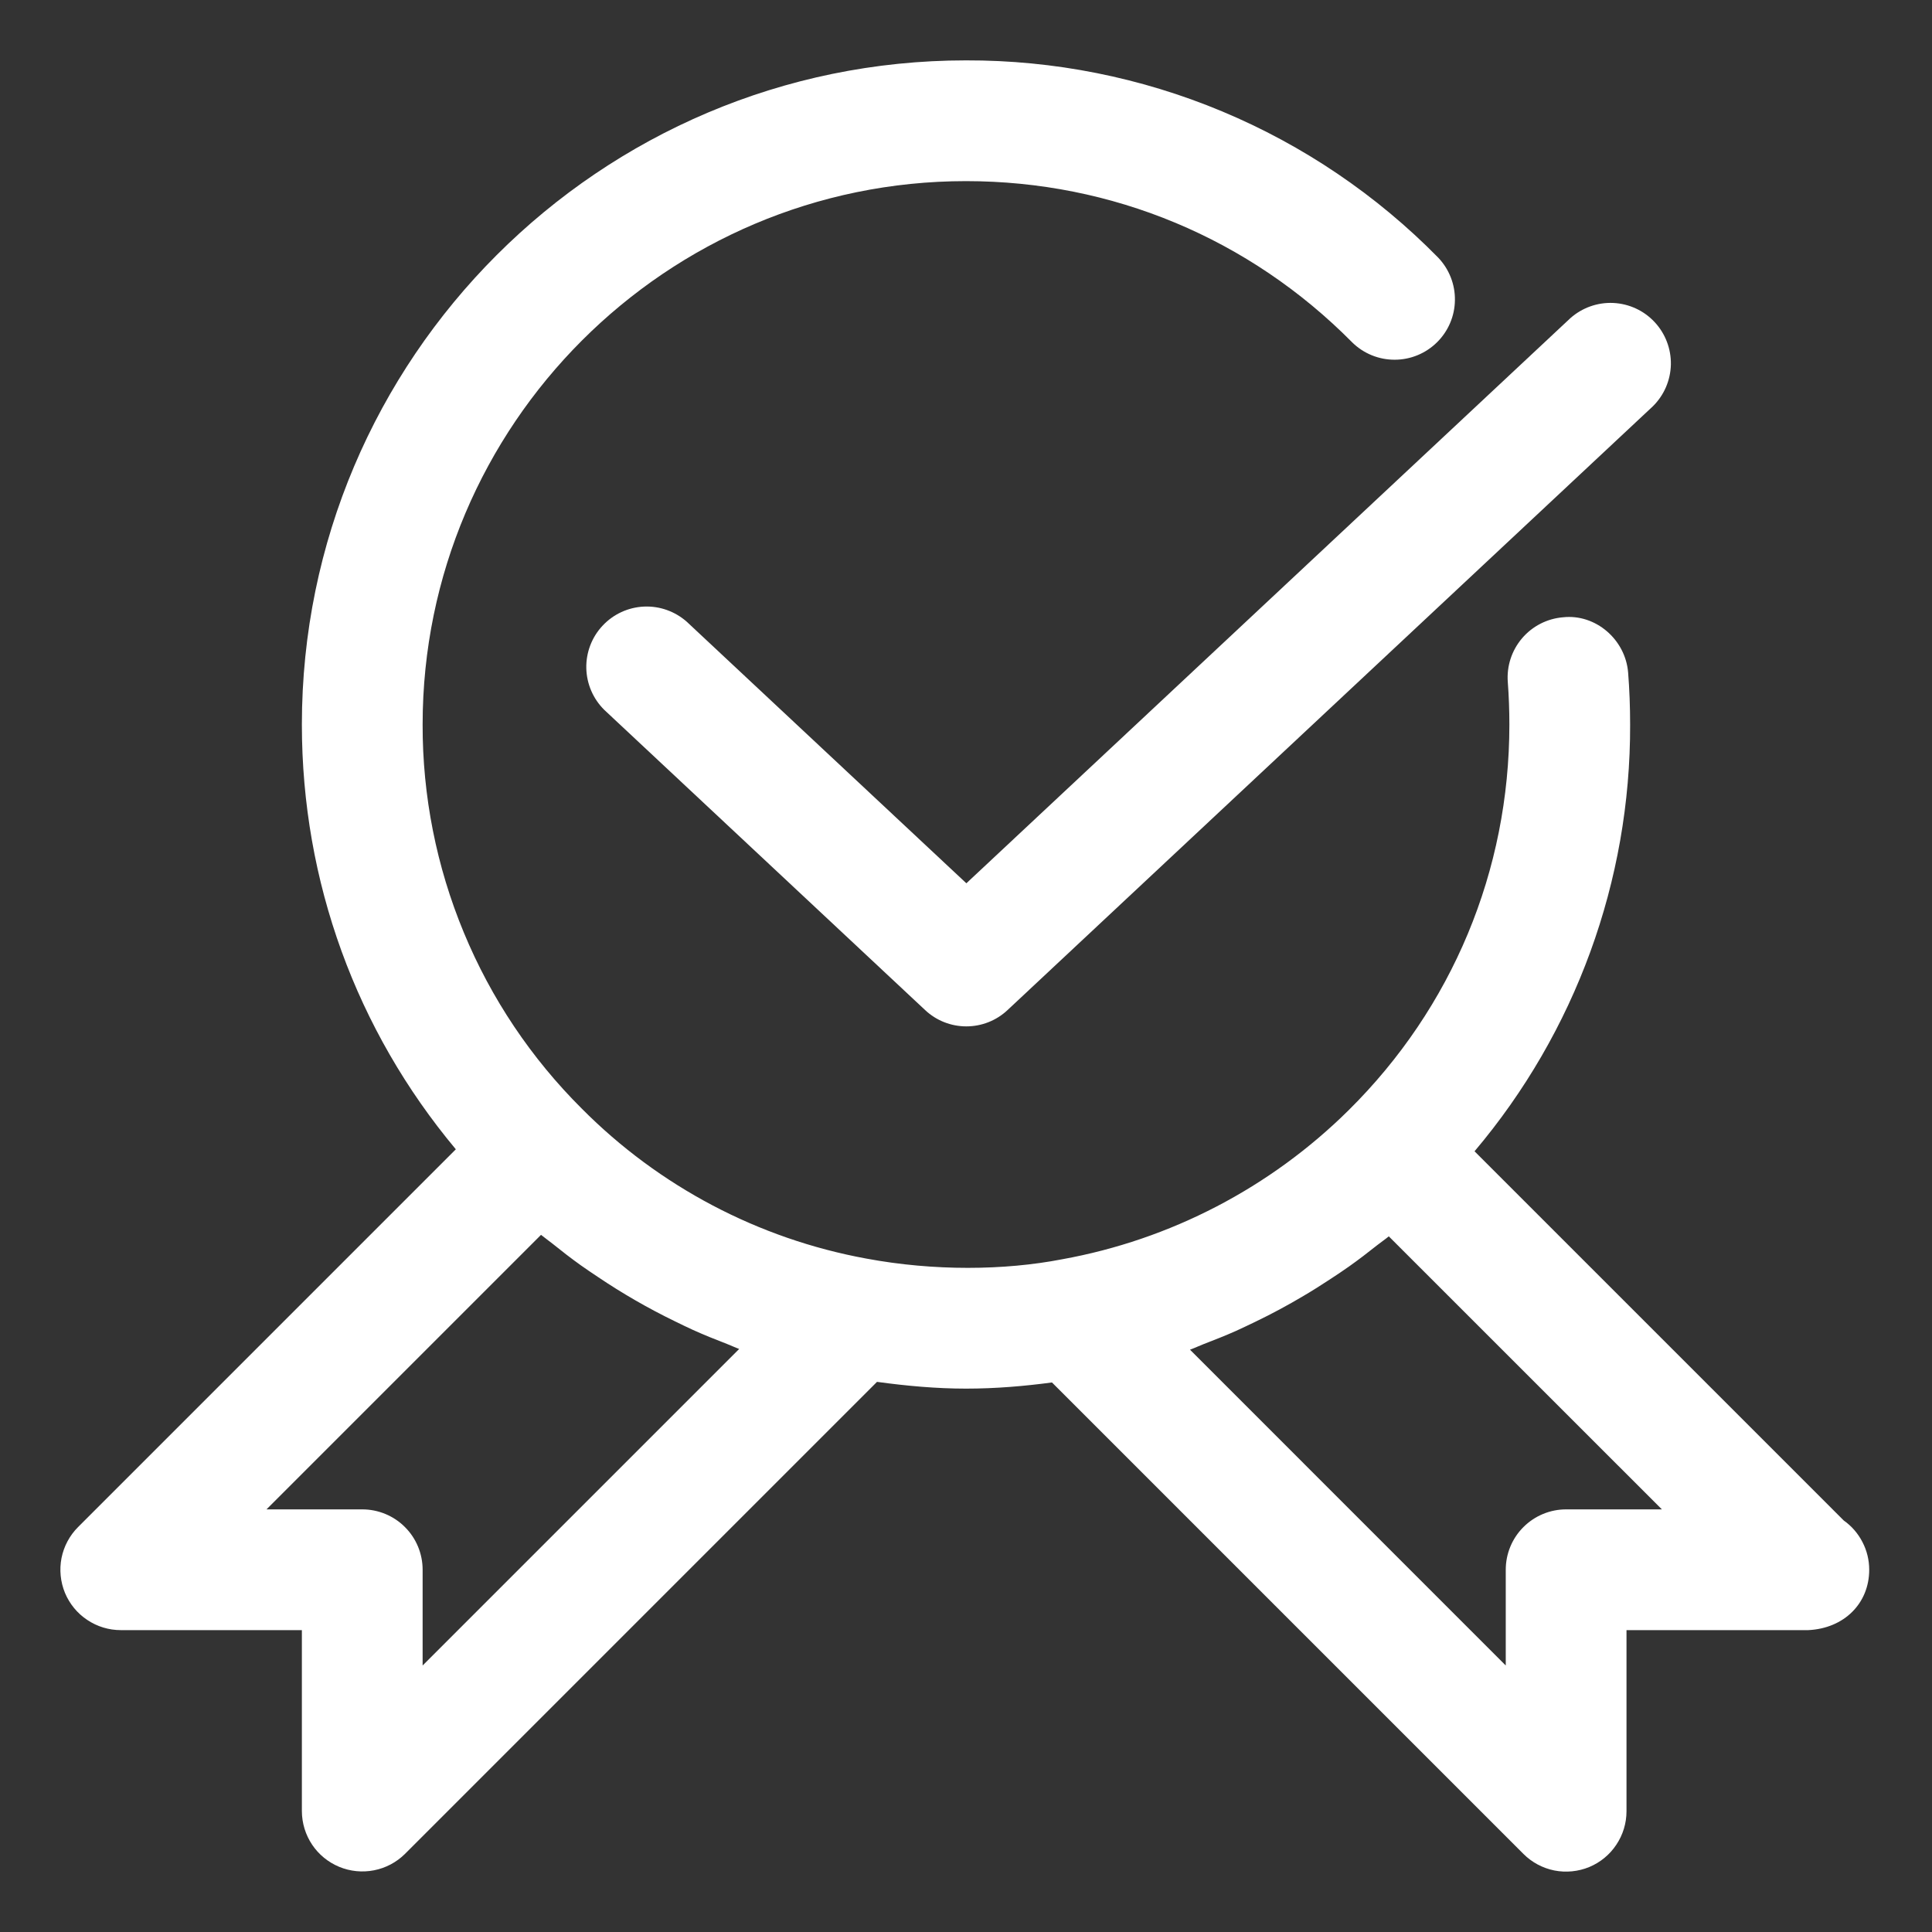
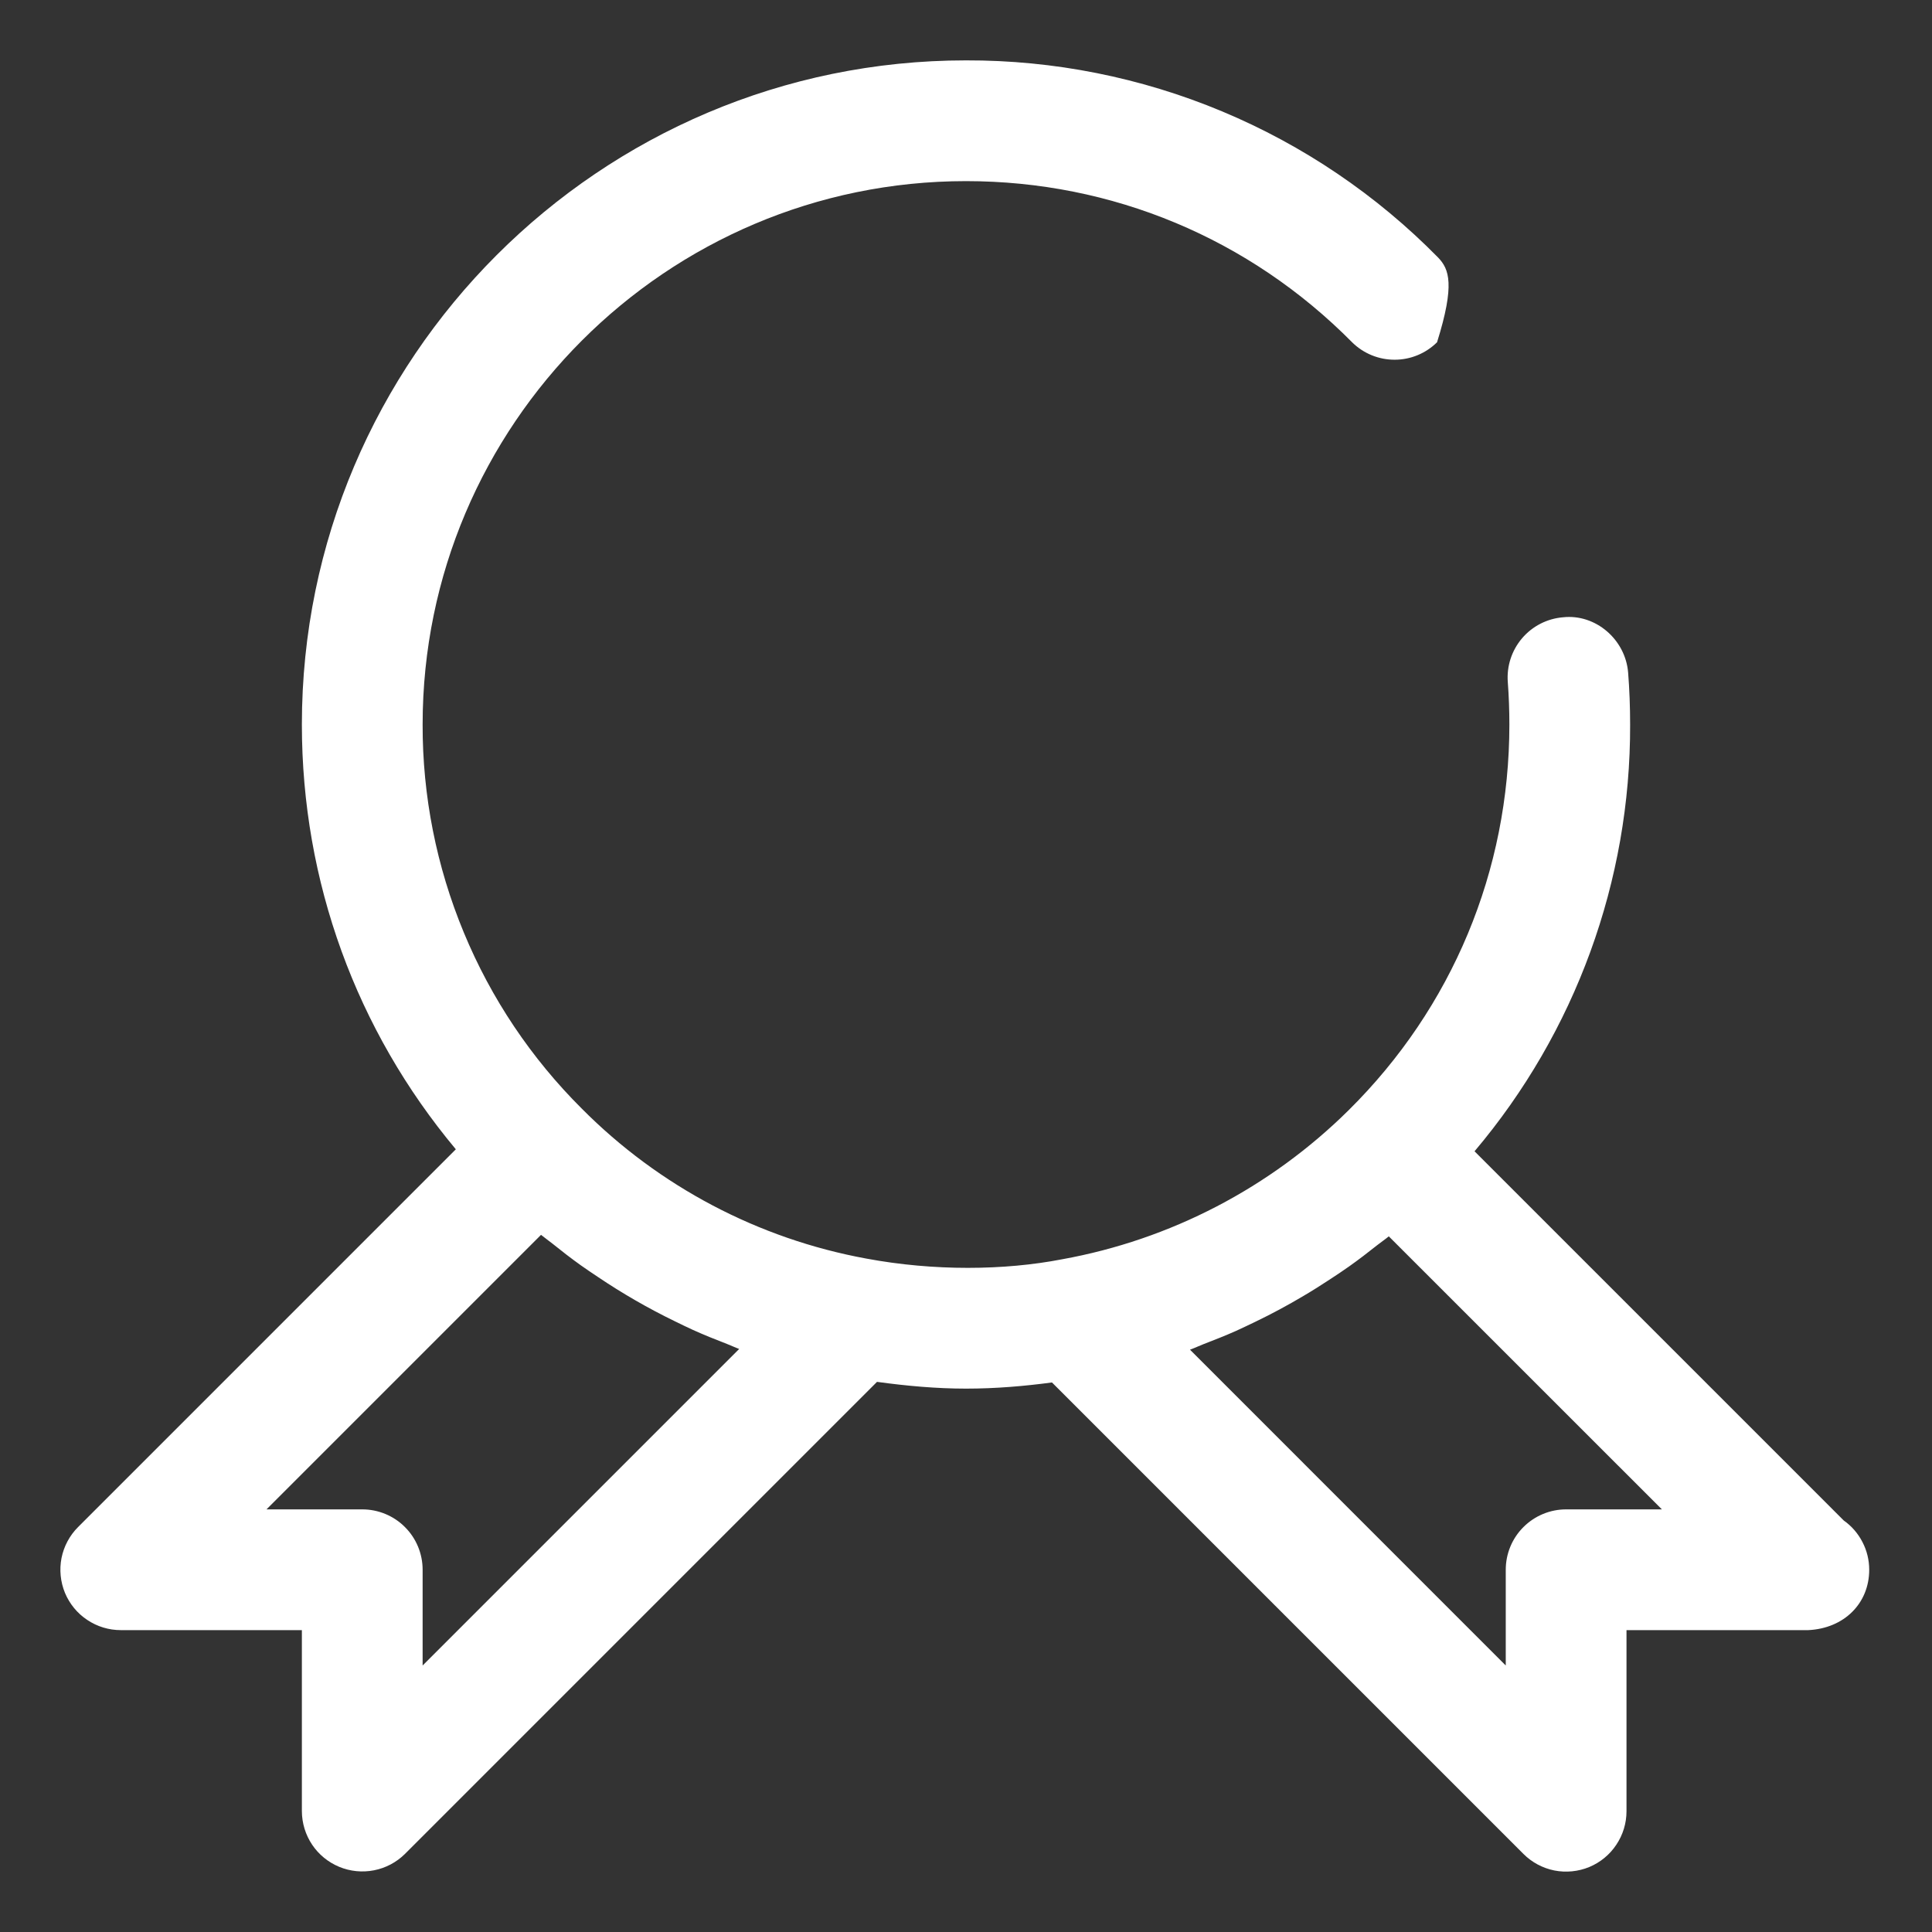
<svg xmlns="http://www.w3.org/2000/svg" width="32" height="32" viewBox="0 0 32 32" fill="none">
  <rect x="0" y="0" width="32" height="32" fill="#333333" stroke="none" />
-   <path d="M30.538 25.184L24.423 19.069C26.094 17.093 27.008 14.588 27 12C27 11.714 26.989 11.416 26.967 11.141C26.923 10.59 26.426 10.166 25.891 10.224C25.627 10.245 25.382 10.37 25.21 10.572C25.038 10.774 24.953 11.036 24.974 11.3C24.991 11.524 25 11.767 25 12C25 14.421 24.054 16.69 22.338 18.388C21.041 19.672 19.386 20.534 17.59 20.858C16.636 21.043 15.468 21.055 14.349 20.846C12.562 20.519 10.917 19.652 9.637 18.363C8.799 17.529 8.134 16.538 7.682 15.445C7.229 14.353 6.997 13.182 7 12C7 7.038 11.038 3 16 3C18.421 3 20.694 3.949 22.399 5.673C22.587 5.857 22.839 5.959 23.101 5.958C23.363 5.958 23.615 5.854 23.802 5.669C23.988 5.485 24.095 5.235 24.098 4.972C24.102 4.71 24.002 4.457 23.821 4.267C22.801 3.229 21.583 2.405 20.24 1.844C18.897 1.283 17.456 0.996 16 1C9.935 1 5 5.935 5 12C5 14.601 5.901 17.063 7.55 19.036L1.293 25.293C1.153 25.433 1.058 25.611 1.019 25.805C0.981 25.999 1.001 26.2 1.076 26.383C1.152 26.565 1.28 26.722 1.445 26.831C1.609 26.941 1.802 27 2 27H5V30C5.001 30.197 5.06 30.39 5.17 30.554C5.28 30.718 5.436 30.845 5.619 30.921C5.801 30.996 6.001 31.016 6.195 30.978C6.389 30.94 6.567 30.846 6.707 30.707L14.526 22.888C15.017 22.955 15.509 23 16 23C16.499 23 16.971 22.958 17.424 22.898L25.233 30.707C25.373 30.847 25.551 30.942 25.745 30.981C25.939 31.019 26.14 30.999 26.323 30.924C26.505 30.848 26.662 30.72 26.771 30.555C26.881 30.391 26.94 30.198 26.94 30V27H29.95C30.545 26.972 30.96 26.556 30.96 26C30.96 25.84 30.922 25.683 30.848 25.541C30.775 25.399 30.669 25.276 30.538 25.184V25.184ZM7 27.586V26C7 25.735 6.895 25.48 6.707 25.293C6.52 25.105 6.265 25 6 25H4.414L8.961 20.453C9.023 20.504 9.089 20.549 9.151 20.599C9.305 20.723 9.461 20.844 9.621 20.958C9.713 21.024 9.807 21.086 9.901 21.149C10.309 21.424 10.736 21.67 11.179 21.885C11.278 21.933 11.376 21.982 11.476 22.027C11.662 22.111 11.851 22.187 12.041 22.26C12.109 22.286 12.174 22.318 12.243 22.343L7 27.586ZM25.94 25C25.675 25 25.421 25.105 25.233 25.293C25.045 25.48 24.94 25.735 24.94 26V27.586L19.71 22.355C19.786 22.328 19.859 22.292 19.935 22.263C20.114 22.194 20.292 22.124 20.468 22.046C20.577 21.997 20.684 21.944 20.792 21.893C21.064 21.762 21.33 21.619 21.589 21.465C21.745 21.373 21.897 21.277 22.048 21.177C22.148 21.111 22.247 21.046 22.344 20.977C22.502 20.865 22.656 20.747 22.808 20.626C22.872 20.575 22.94 20.53 23.003 20.478L27.526 25H25.94Z" fill="white" />
-   <path d="M11.376 10.299C11.181 10.126 10.926 10.035 10.665 10.047C10.405 10.059 10.159 10.172 9.981 10.363C9.802 10.553 9.706 10.806 9.711 11.067C9.717 11.328 9.824 11.576 10.01 11.759L15.323 16.73C15.508 16.904 15.752 17 16.005 17C16.259 17 16.503 16.904 16.688 16.73L27.376 6.73C27.562 6.547 27.669 6.299 27.675 6.038C27.68 5.777 27.583 5.524 27.405 5.334C27.227 5.143 26.981 5.03 26.72 5.018C26.46 5.006 26.205 5.097 26.01 5.27L16.006 14.63L11.376 10.299V10.299Z" fill="white" />
+   <path d="M30.538 25.184L24.423 19.069C26.094 17.093 27.008 14.588 27 12C27 11.714 26.989 11.416 26.967 11.141C26.923 10.59 26.426 10.166 25.891 10.224C25.627 10.245 25.382 10.37 25.21 10.572C25.038 10.774 24.953 11.036 24.974 11.3C24.991 11.524 25 11.767 25 12C25 14.421 24.054 16.69 22.338 18.388C21.041 19.672 19.386 20.534 17.59 20.858C16.636 21.043 15.468 21.055 14.349 20.846C12.562 20.519 10.917 19.652 9.637 18.363C8.799 17.529 8.134 16.538 7.682 15.445C7.229 14.353 6.997 13.182 7 12C7 7.038 11.038 3 16 3C18.421 3 20.694 3.949 22.399 5.673C22.587 5.857 22.839 5.959 23.101 5.958C23.363 5.958 23.615 5.854 23.802 5.669C24.102 4.71 24.002 4.457 23.821 4.267C22.801 3.229 21.583 2.405 20.24 1.844C18.897 1.283 17.456 0.996 16 1C9.935 1 5 5.935 5 12C5 14.601 5.901 17.063 7.55 19.036L1.293 25.293C1.153 25.433 1.058 25.611 1.019 25.805C0.981 25.999 1.001 26.2 1.076 26.383C1.152 26.565 1.28 26.722 1.445 26.831C1.609 26.941 1.802 27 2 27H5V30C5.001 30.197 5.06 30.39 5.17 30.554C5.28 30.718 5.436 30.845 5.619 30.921C5.801 30.996 6.001 31.016 6.195 30.978C6.389 30.94 6.567 30.846 6.707 30.707L14.526 22.888C15.017 22.955 15.509 23 16 23C16.499 23 16.971 22.958 17.424 22.898L25.233 30.707C25.373 30.847 25.551 30.942 25.745 30.981C25.939 31.019 26.14 30.999 26.323 30.924C26.505 30.848 26.662 30.72 26.771 30.555C26.881 30.391 26.94 30.198 26.94 30V27H29.95C30.545 26.972 30.96 26.556 30.96 26C30.96 25.84 30.922 25.683 30.848 25.541C30.775 25.399 30.669 25.276 30.538 25.184V25.184ZM7 27.586V26C7 25.735 6.895 25.48 6.707 25.293C6.52 25.105 6.265 25 6 25H4.414L8.961 20.453C9.023 20.504 9.089 20.549 9.151 20.599C9.305 20.723 9.461 20.844 9.621 20.958C9.713 21.024 9.807 21.086 9.901 21.149C10.309 21.424 10.736 21.67 11.179 21.885C11.278 21.933 11.376 21.982 11.476 22.027C11.662 22.111 11.851 22.187 12.041 22.26C12.109 22.286 12.174 22.318 12.243 22.343L7 27.586ZM25.94 25C25.675 25 25.421 25.105 25.233 25.293C25.045 25.48 24.94 25.735 24.94 26V27.586L19.71 22.355C19.786 22.328 19.859 22.292 19.935 22.263C20.114 22.194 20.292 22.124 20.468 22.046C20.577 21.997 20.684 21.944 20.792 21.893C21.064 21.762 21.33 21.619 21.589 21.465C21.745 21.373 21.897 21.277 22.048 21.177C22.148 21.111 22.247 21.046 22.344 20.977C22.502 20.865 22.656 20.747 22.808 20.626C22.872 20.575 22.94 20.53 23.003 20.478L27.526 25H25.94Z" fill="white" />
</svg>